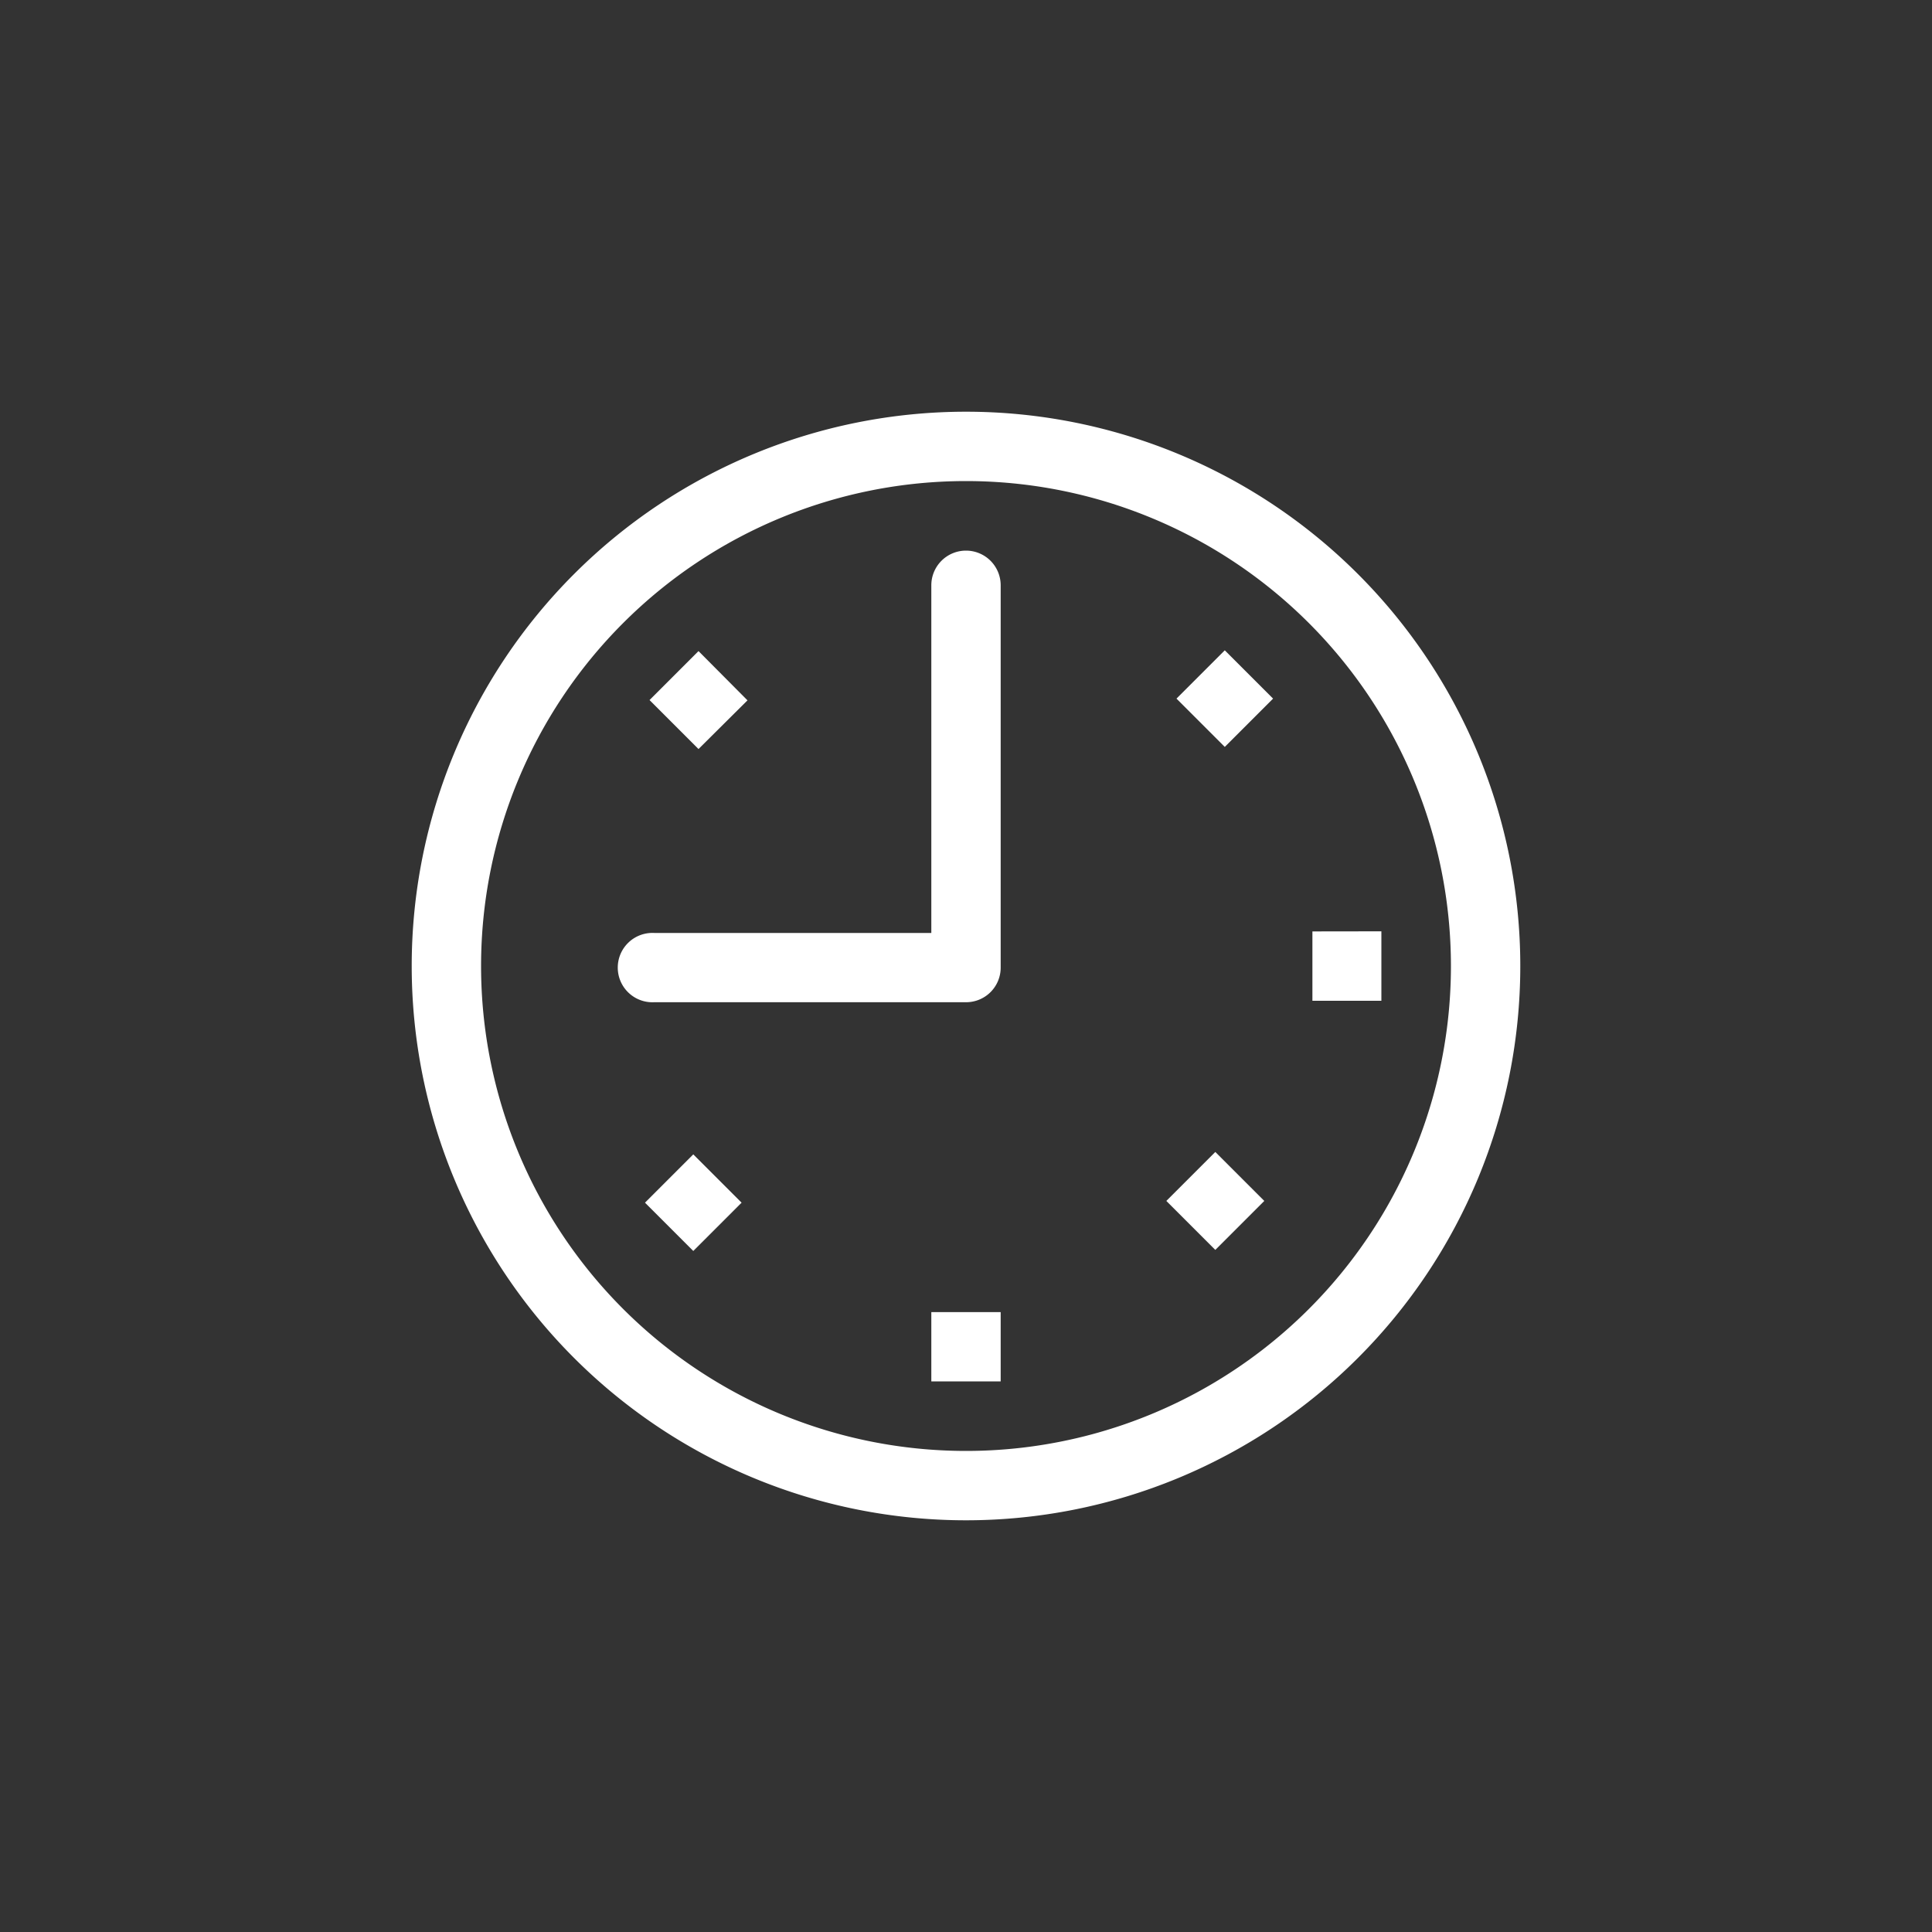
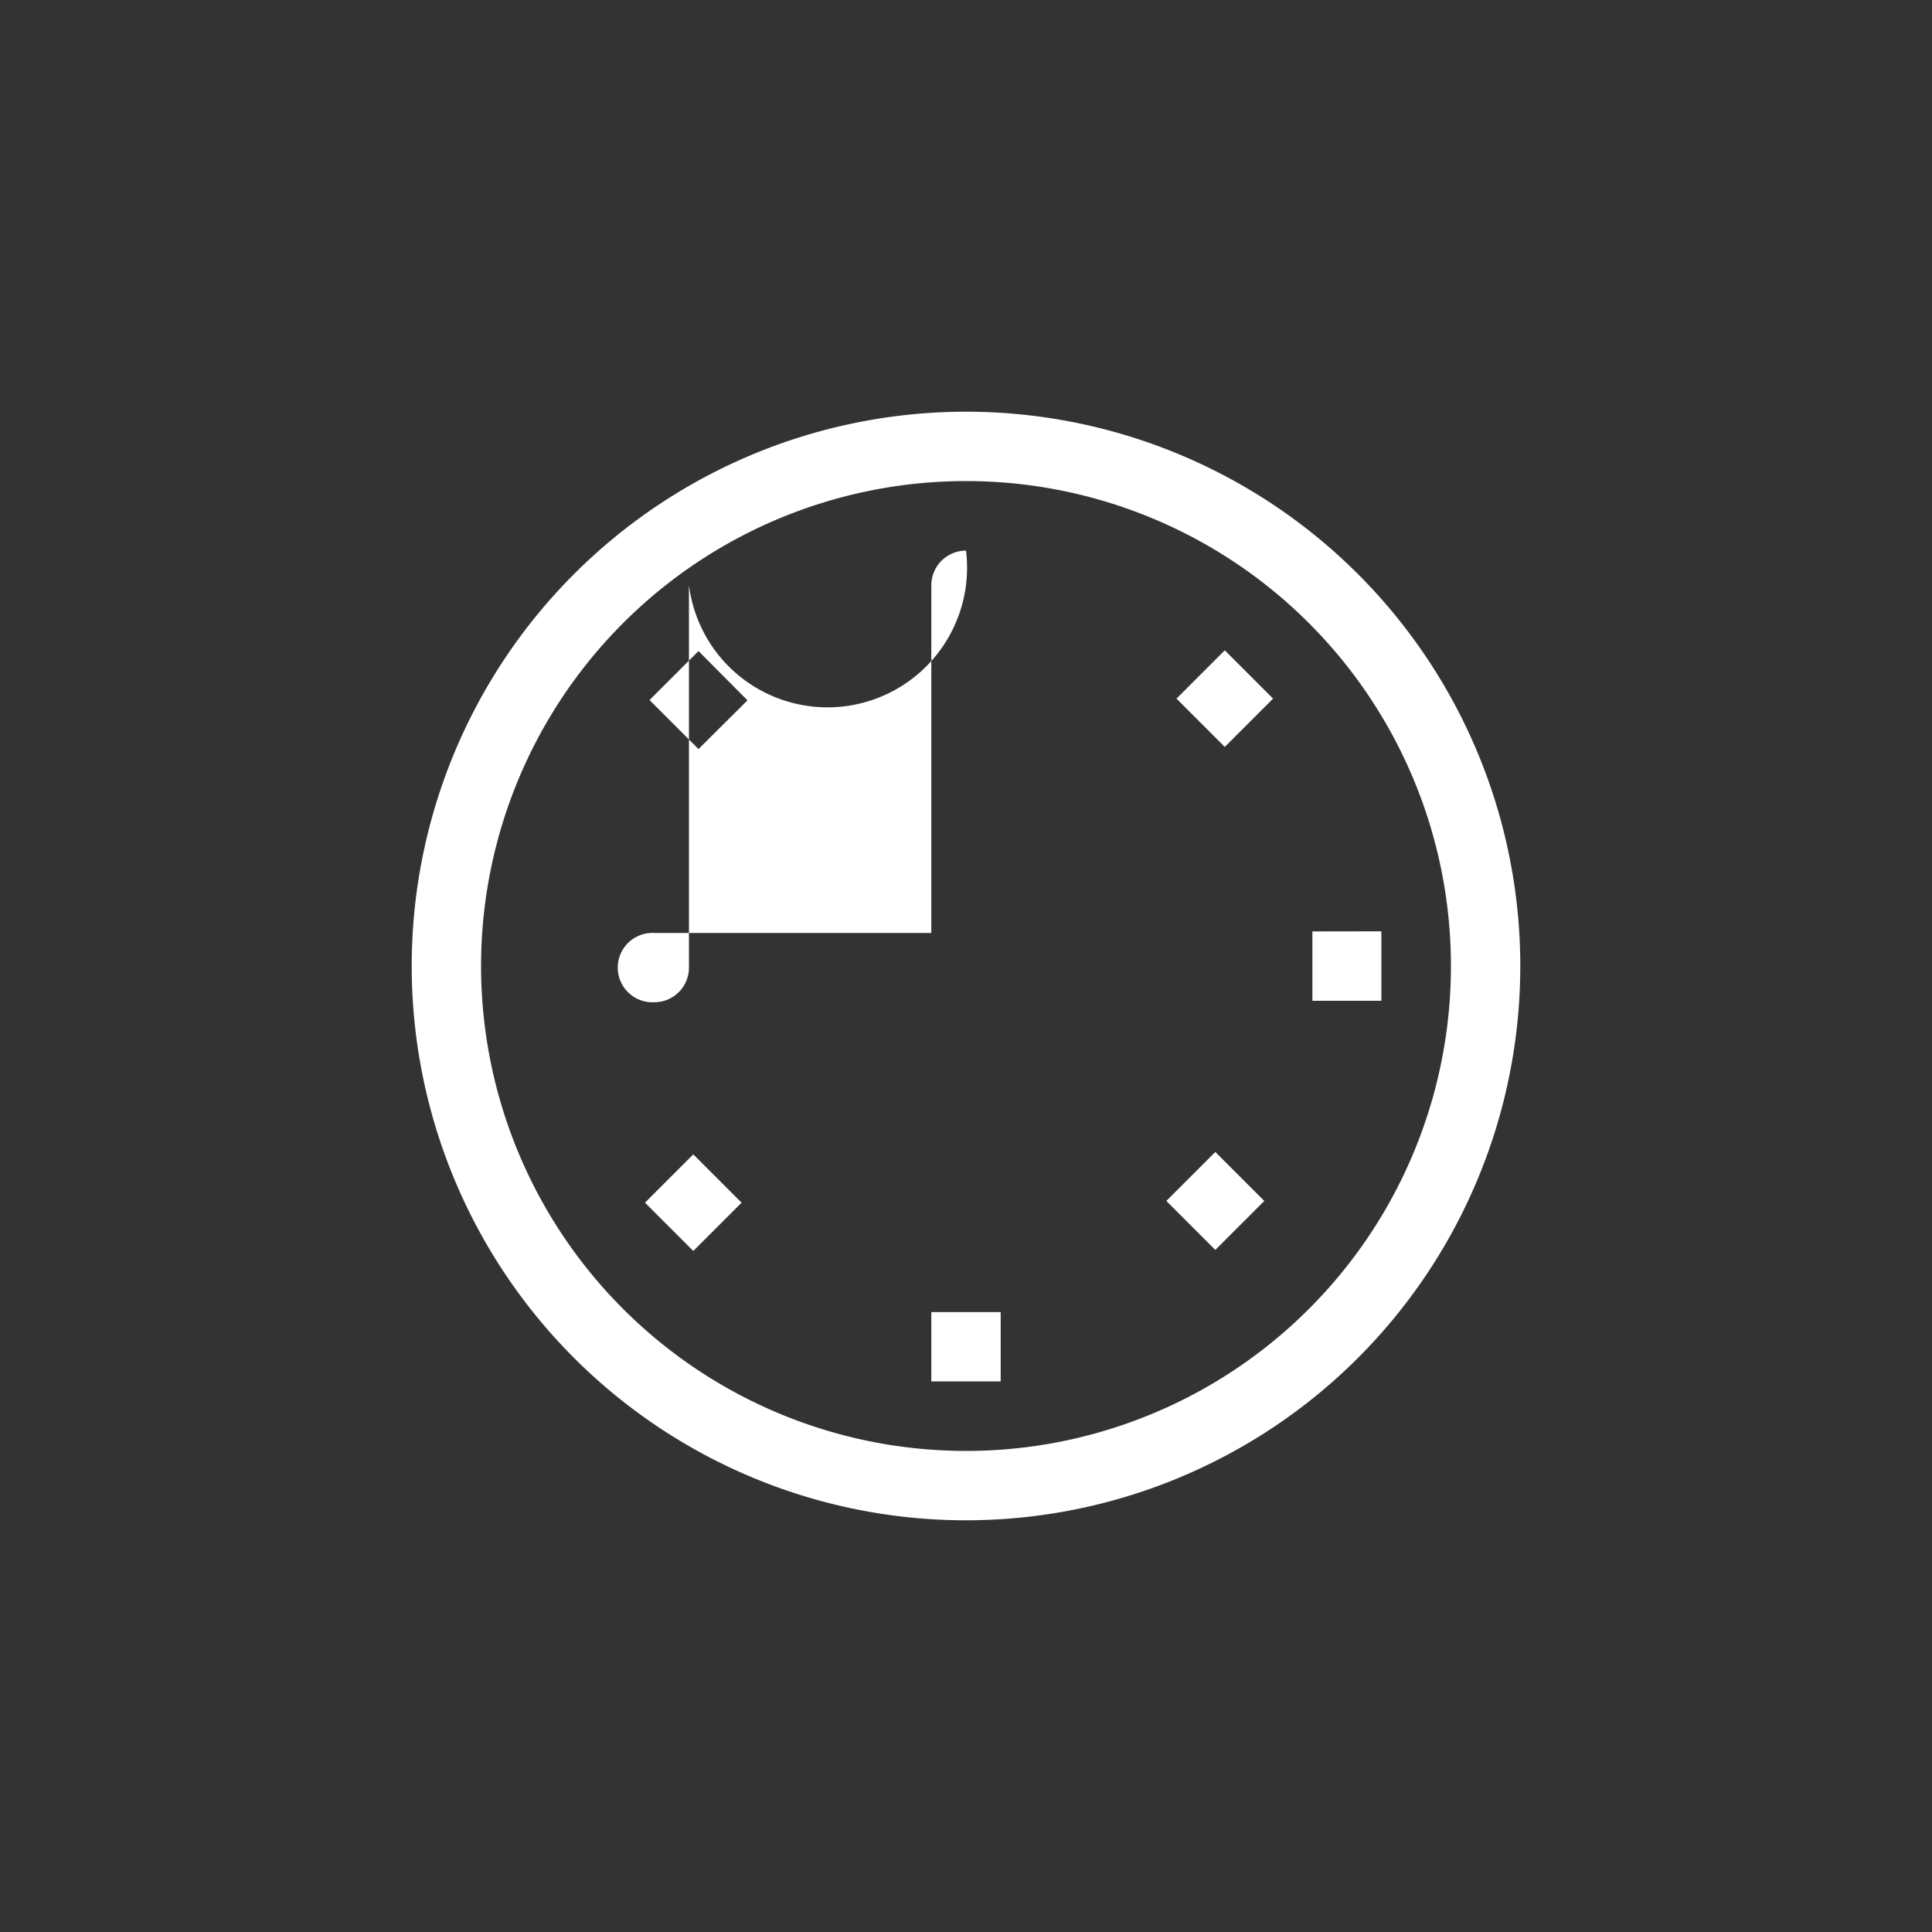
<svg xmlns="http://www.w3.org/2000/svg" viewBox="0 0 200 200">
  <rect x="0" y="0" width="200" height="200" fill="#333333" stroke="none" />
  <defs>
    <style>.a{fill:#fff;}</style>
  </defs>
-   <path class="a" d="M96.41,143h7.18v-7.17H96.41ZM100,57a3.59,3.59,0,0,0-3.59,3.58v36H67.73a3.59,3.59,0,1,0,0,7.17H100a3.58,3.58,0,0,0,3.59-3.58V60.55A3.59,3.59,0,0,0,100,57ZM66.77,124.5l5,5,5-5-5-5Zm10.61-52L72.31,67.4l-5.07,5.07,5.07,5.07Zm44.41-.18,5,5,5-5-5-5Zm-1.05,52,5.07,5.07,5.07-5.07-5.07-5.07Zm15.12-27.9v7.18H143V96.41ZM100,42.62A57.38,57.38,0,1,0,157.38,100,57.38,57.38,0,0,0,100,42.62Zm0,107.58A50.2,50.2,0,1,1,150.2,100,50.19,50.19,0,0,1,100,150.2Z" />
+   <path class="a" d="M96.41,143h7.18v-7.17H96.41ZM100,57a3.59,3.59,0,0,0-3.59,3.58v36H67.73a3.59,3.59,0,1,0,0,7.17a3.58,3.58,0,0,0,3.59-3.58V60.55A3.59,3.59,0,0,0,100,57ZM66.77,124.5l5,5,5-5-5-5Zm10.61-52L72.31,67.4l-5.07,5.07,5.07,5.07Zm44.41-.18,5,5,5-5-5-5Zm-1.05,52,5.07,5.07,5.07-5.07-5.07-5.07Zm15.12-27.9v7.18H143V96.41ZM100,42.62A57.38,57.38,0,1,0,157.38,100,57.38,57.38,0,0,0,100,42.62Zm0,107.58A50.2,50.2,0,1,1,150.2,100,50.19,50.19,0,0,1,100,150.2Z" />
</svg>